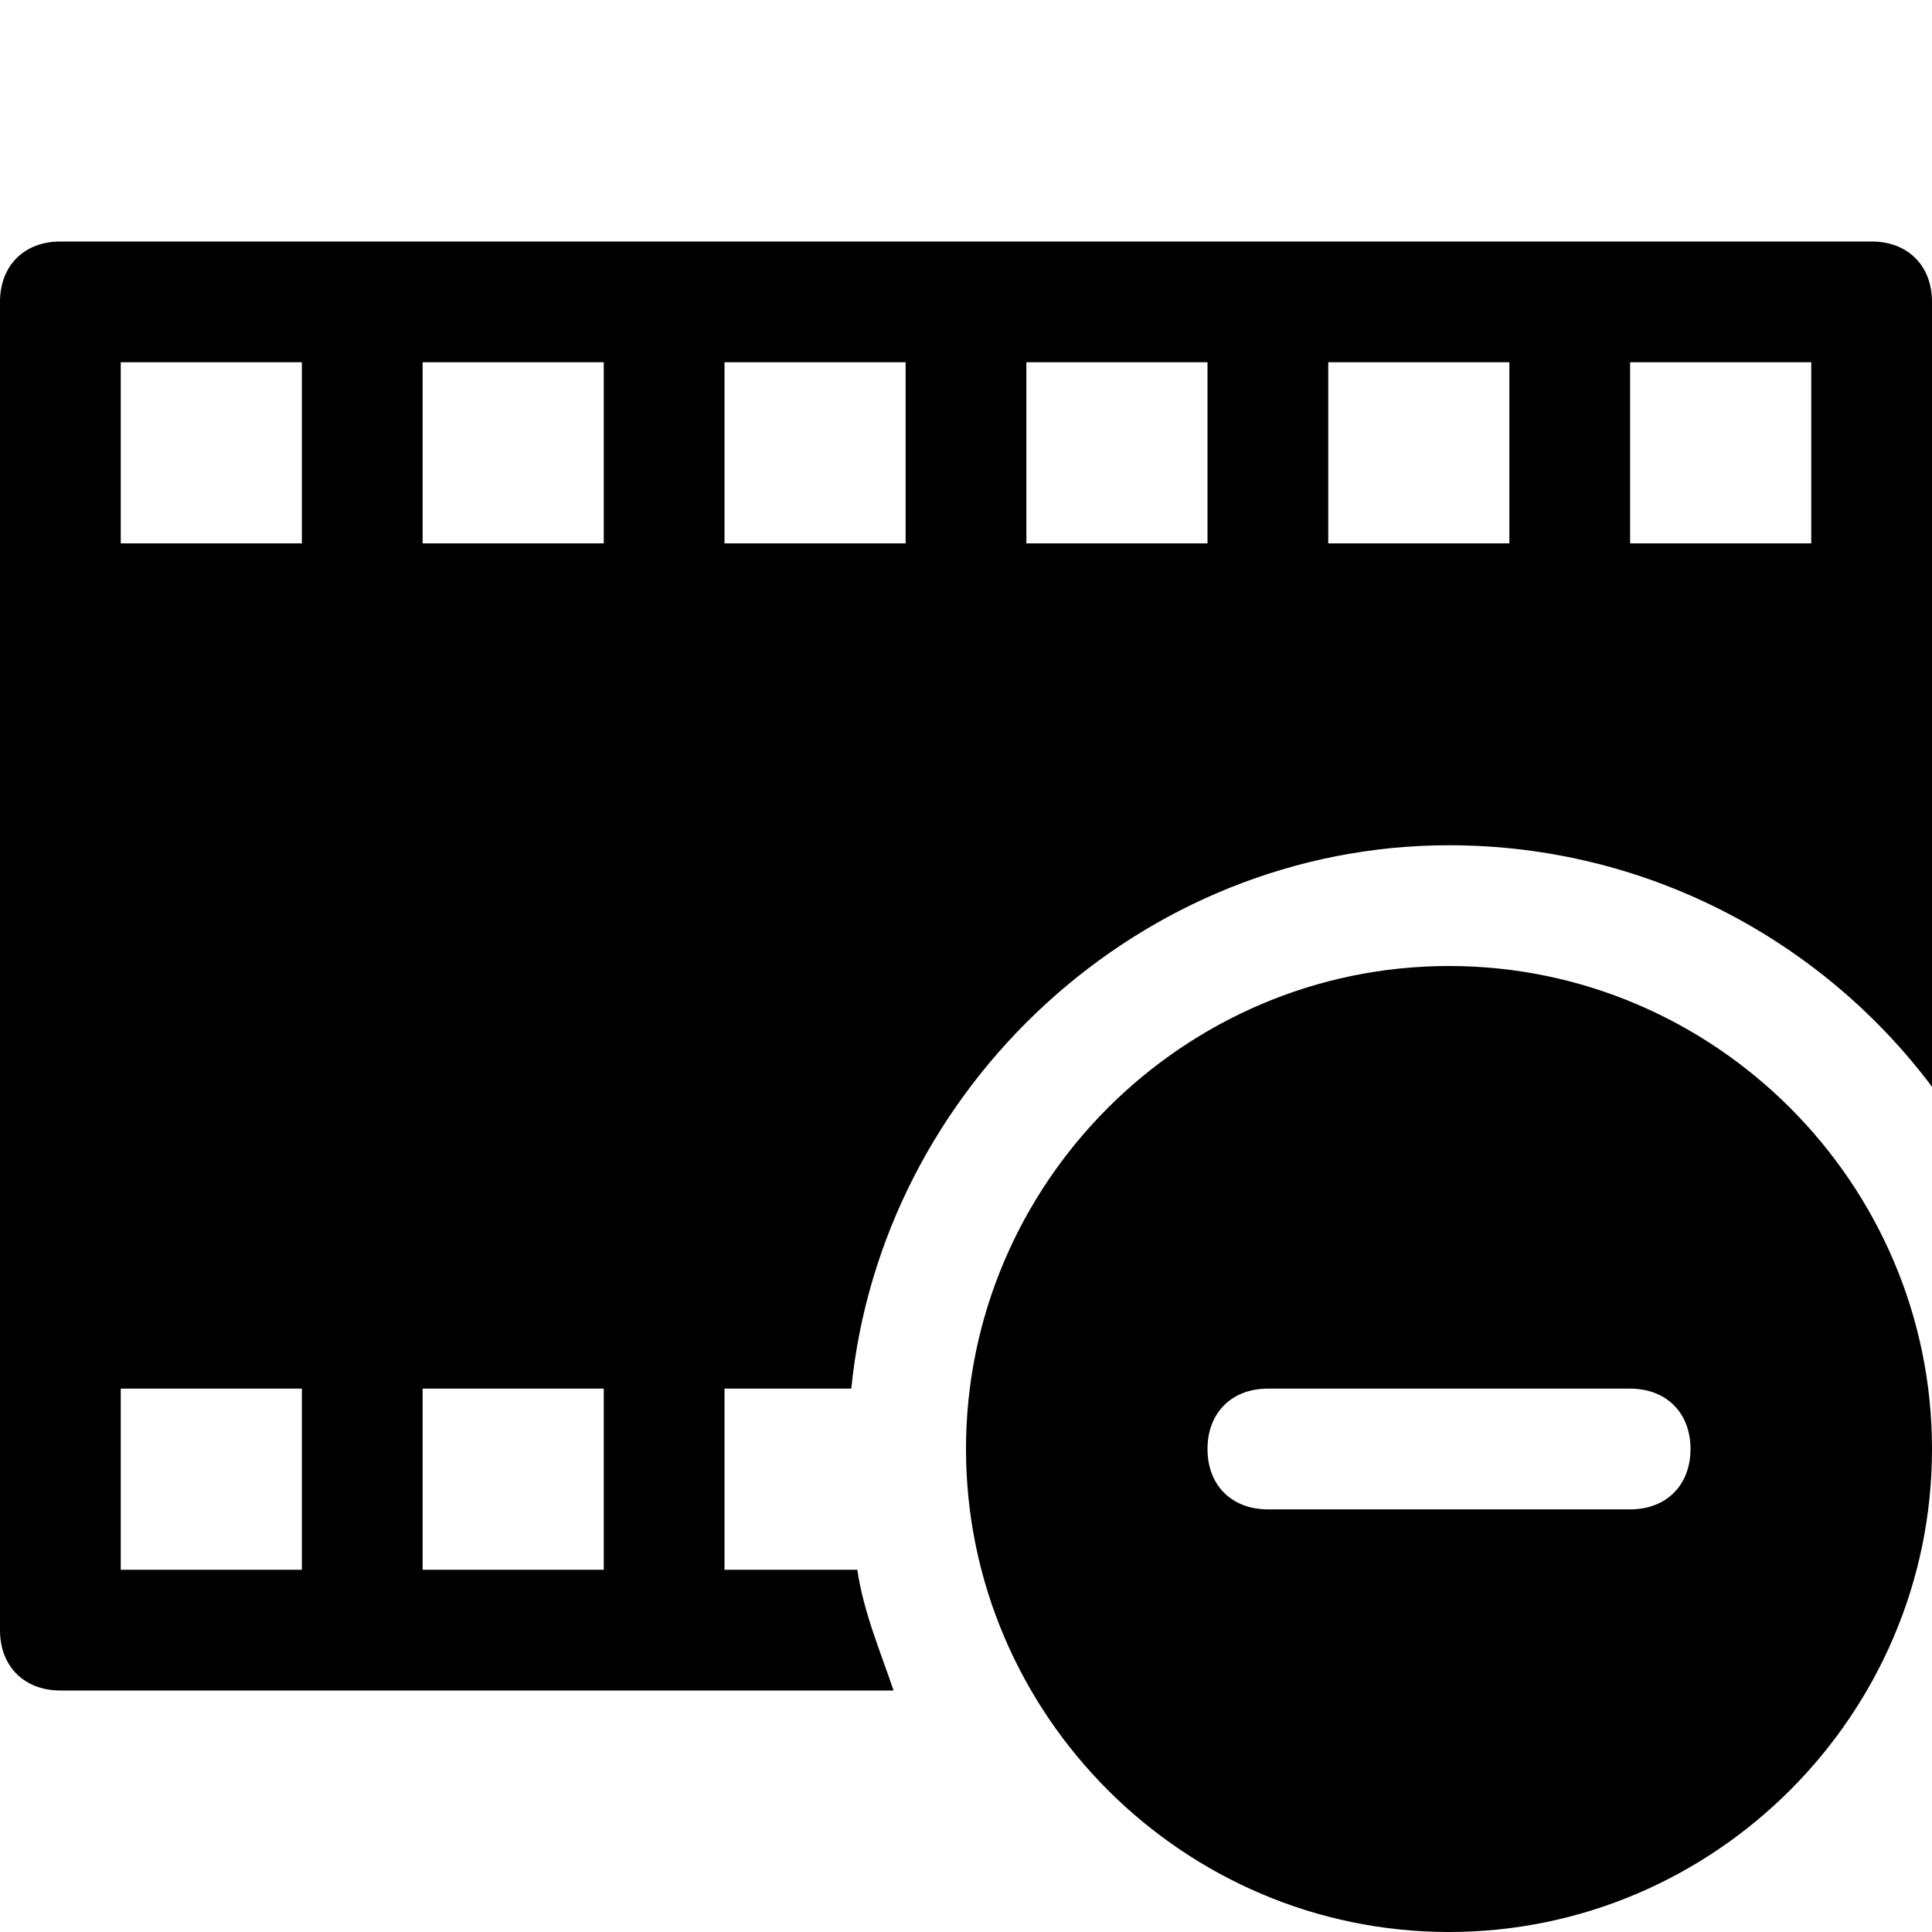
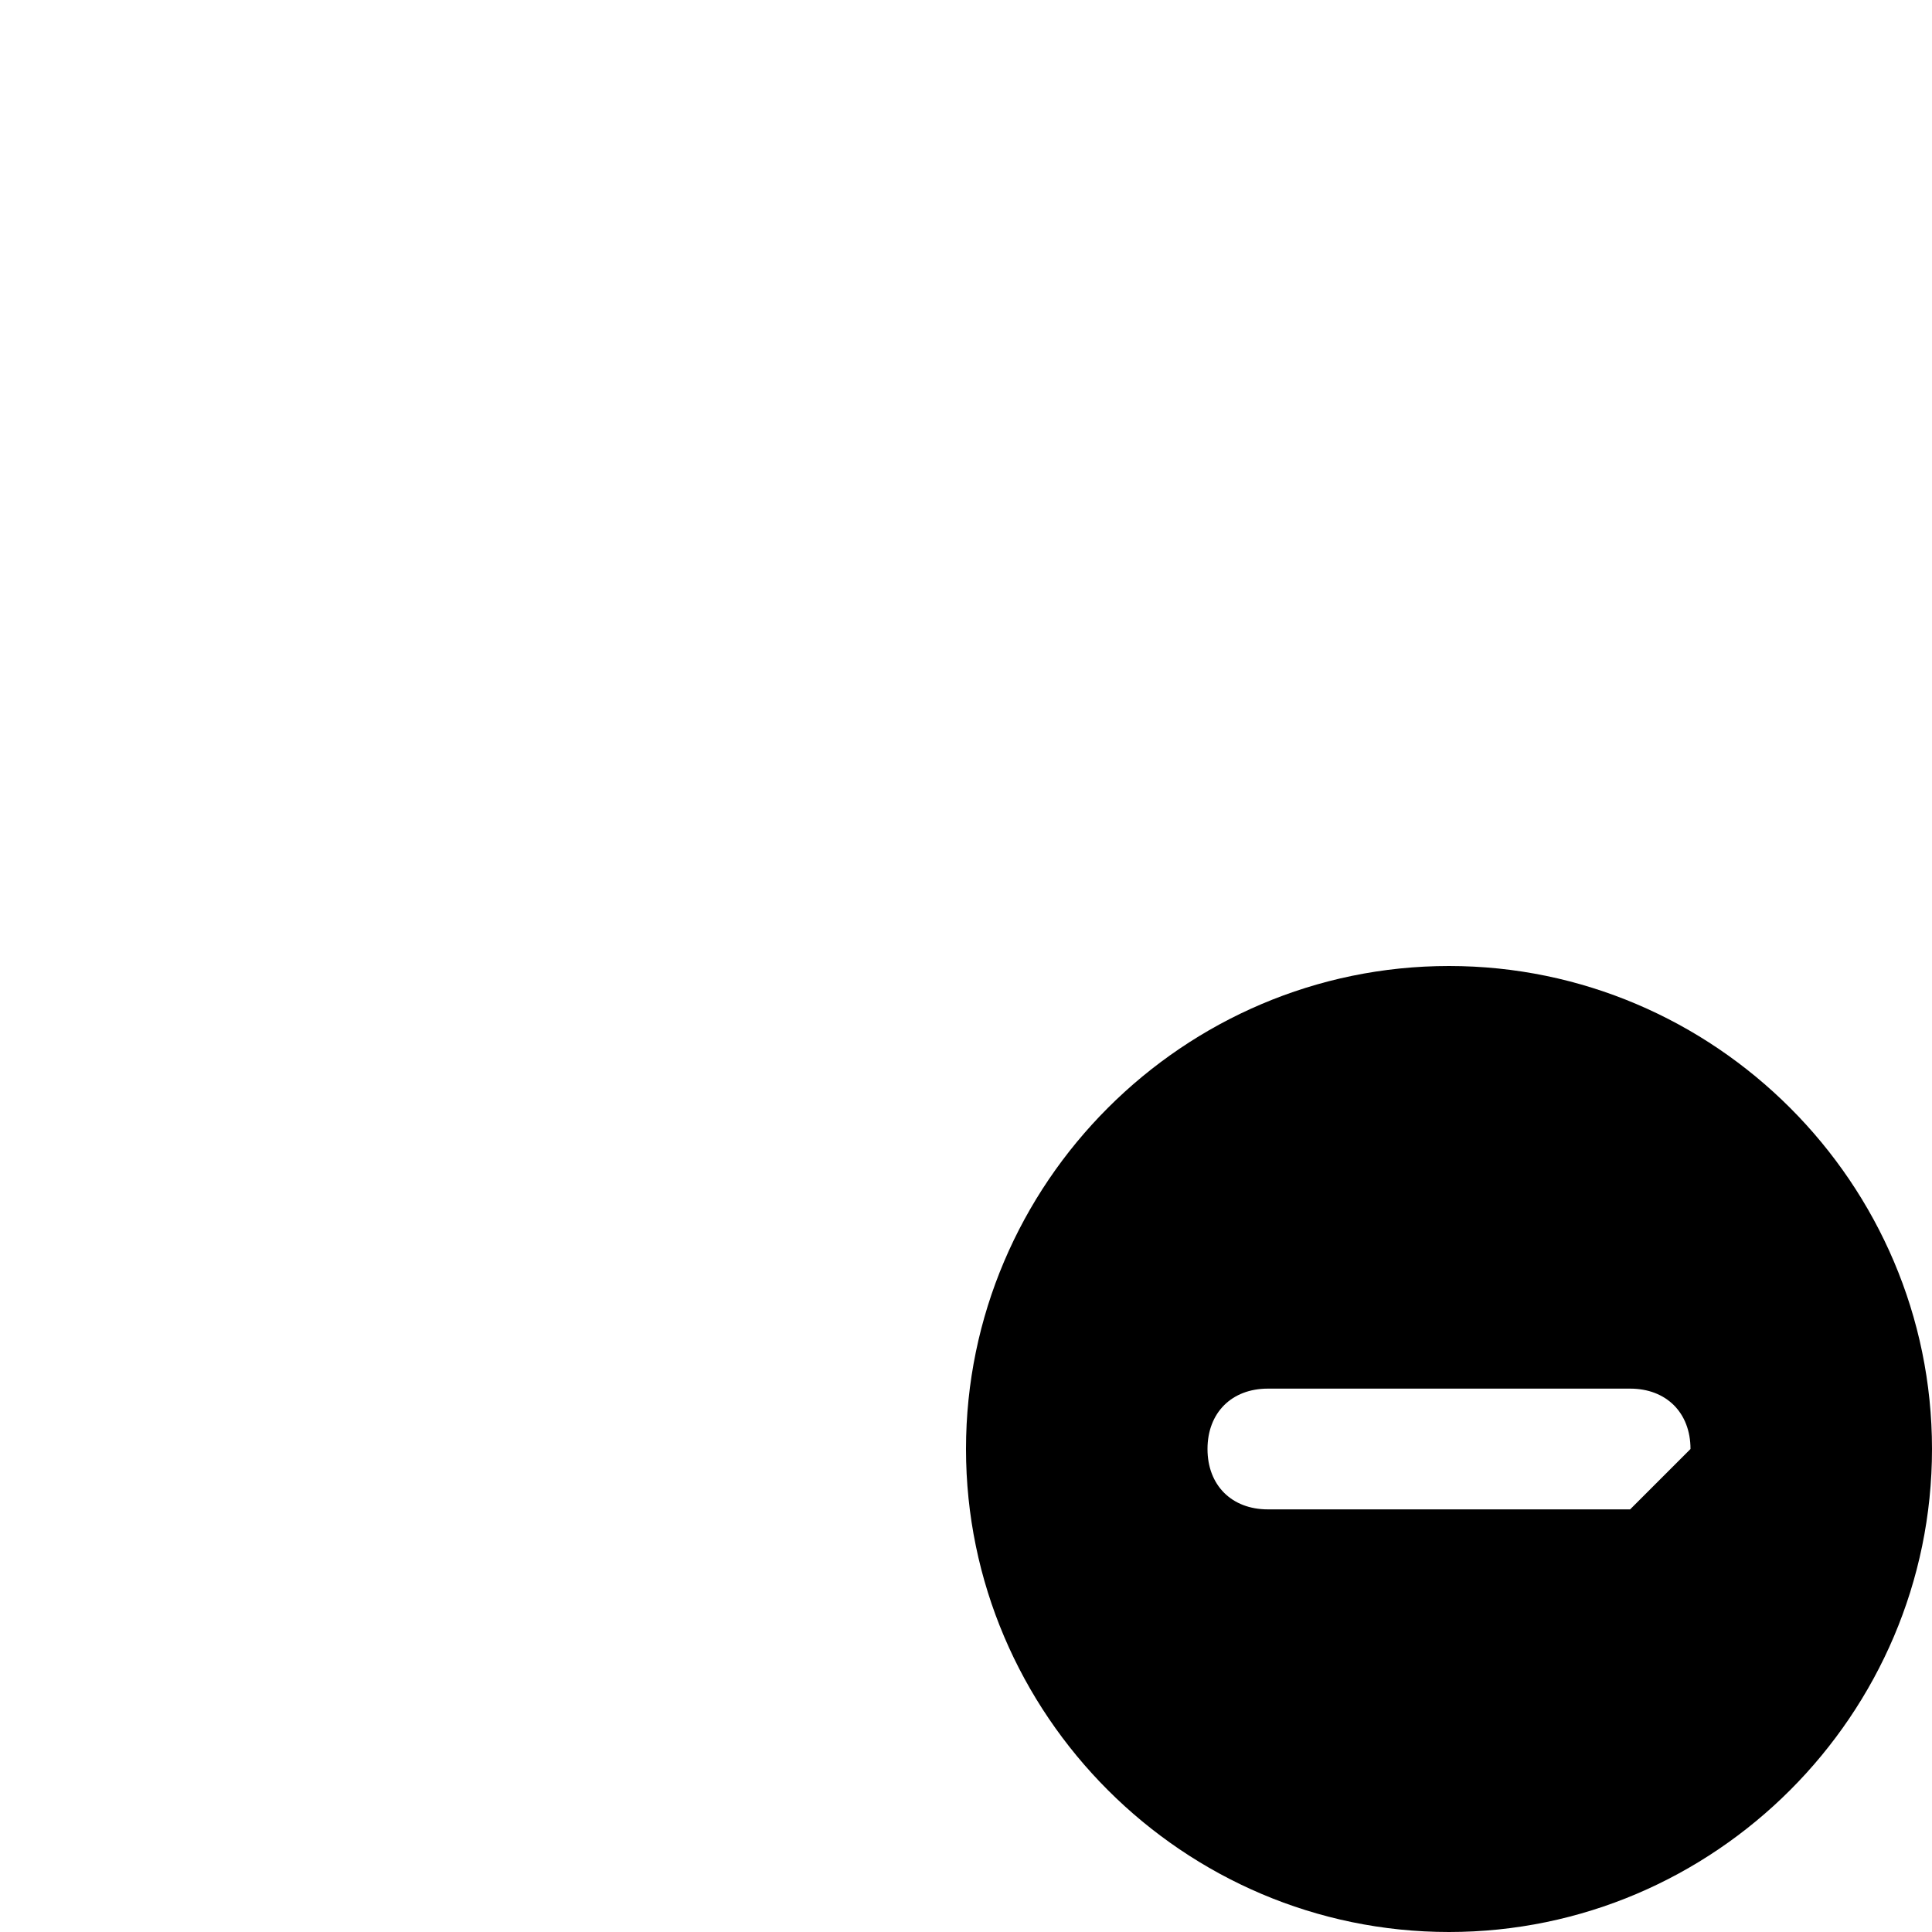
<svg xmlns="http://www.w3.org/2000/svg" fill="#000000" height="800px" width="800px" version="1.1" id="Icons" viewBox="0 0 32 32" xml:space="preserve">
-   <path d="M14.2,26H12v-3h2.1c0.5-5,4.8-9,9.9-9c3.3,0,6.2,1.6,8,4V5c0-0.6-0.4-1-1-1H1C0.4,4,0,4.4,0,5v22c0,0.6,0.4,1,1,1h13.8  C14.6,27.4,14.3,26.7,14.2,26z M27,6h3v3h-3V6z M22,6h3v3h-3V6z M17,6h3v3h-3V6z M12,6h3v3h-3V6z M5,26H2v-3h3V26z M5,9H2V6h3V9z   M10,26H7v-3h3V26z M10,9H7V6h3V9z" />
  <g>
-     <path d="M24,16c-4.4,0-8,3.6-8,8s3.6,8,8,8s8-3.6,8-8S28.4,16,24,16z M27,25h-6c-0.6,0-1-0.4-1-1s0.4-1,1-1h6c0.6,0,1,0.4,1,1   S27.6,25,27,25z" />
+     <path d="M24,16c-4.4,0-8,3.6-8,8s3.6,8,8,8s8-3.6,8-8S28.4,16,24,16z M27,25h-6c-0.6,0-1-0.4-1-1s0.4-1,1-1h6c0.6,0,1,0.4,1,1   z" />
  </g>
</svg>